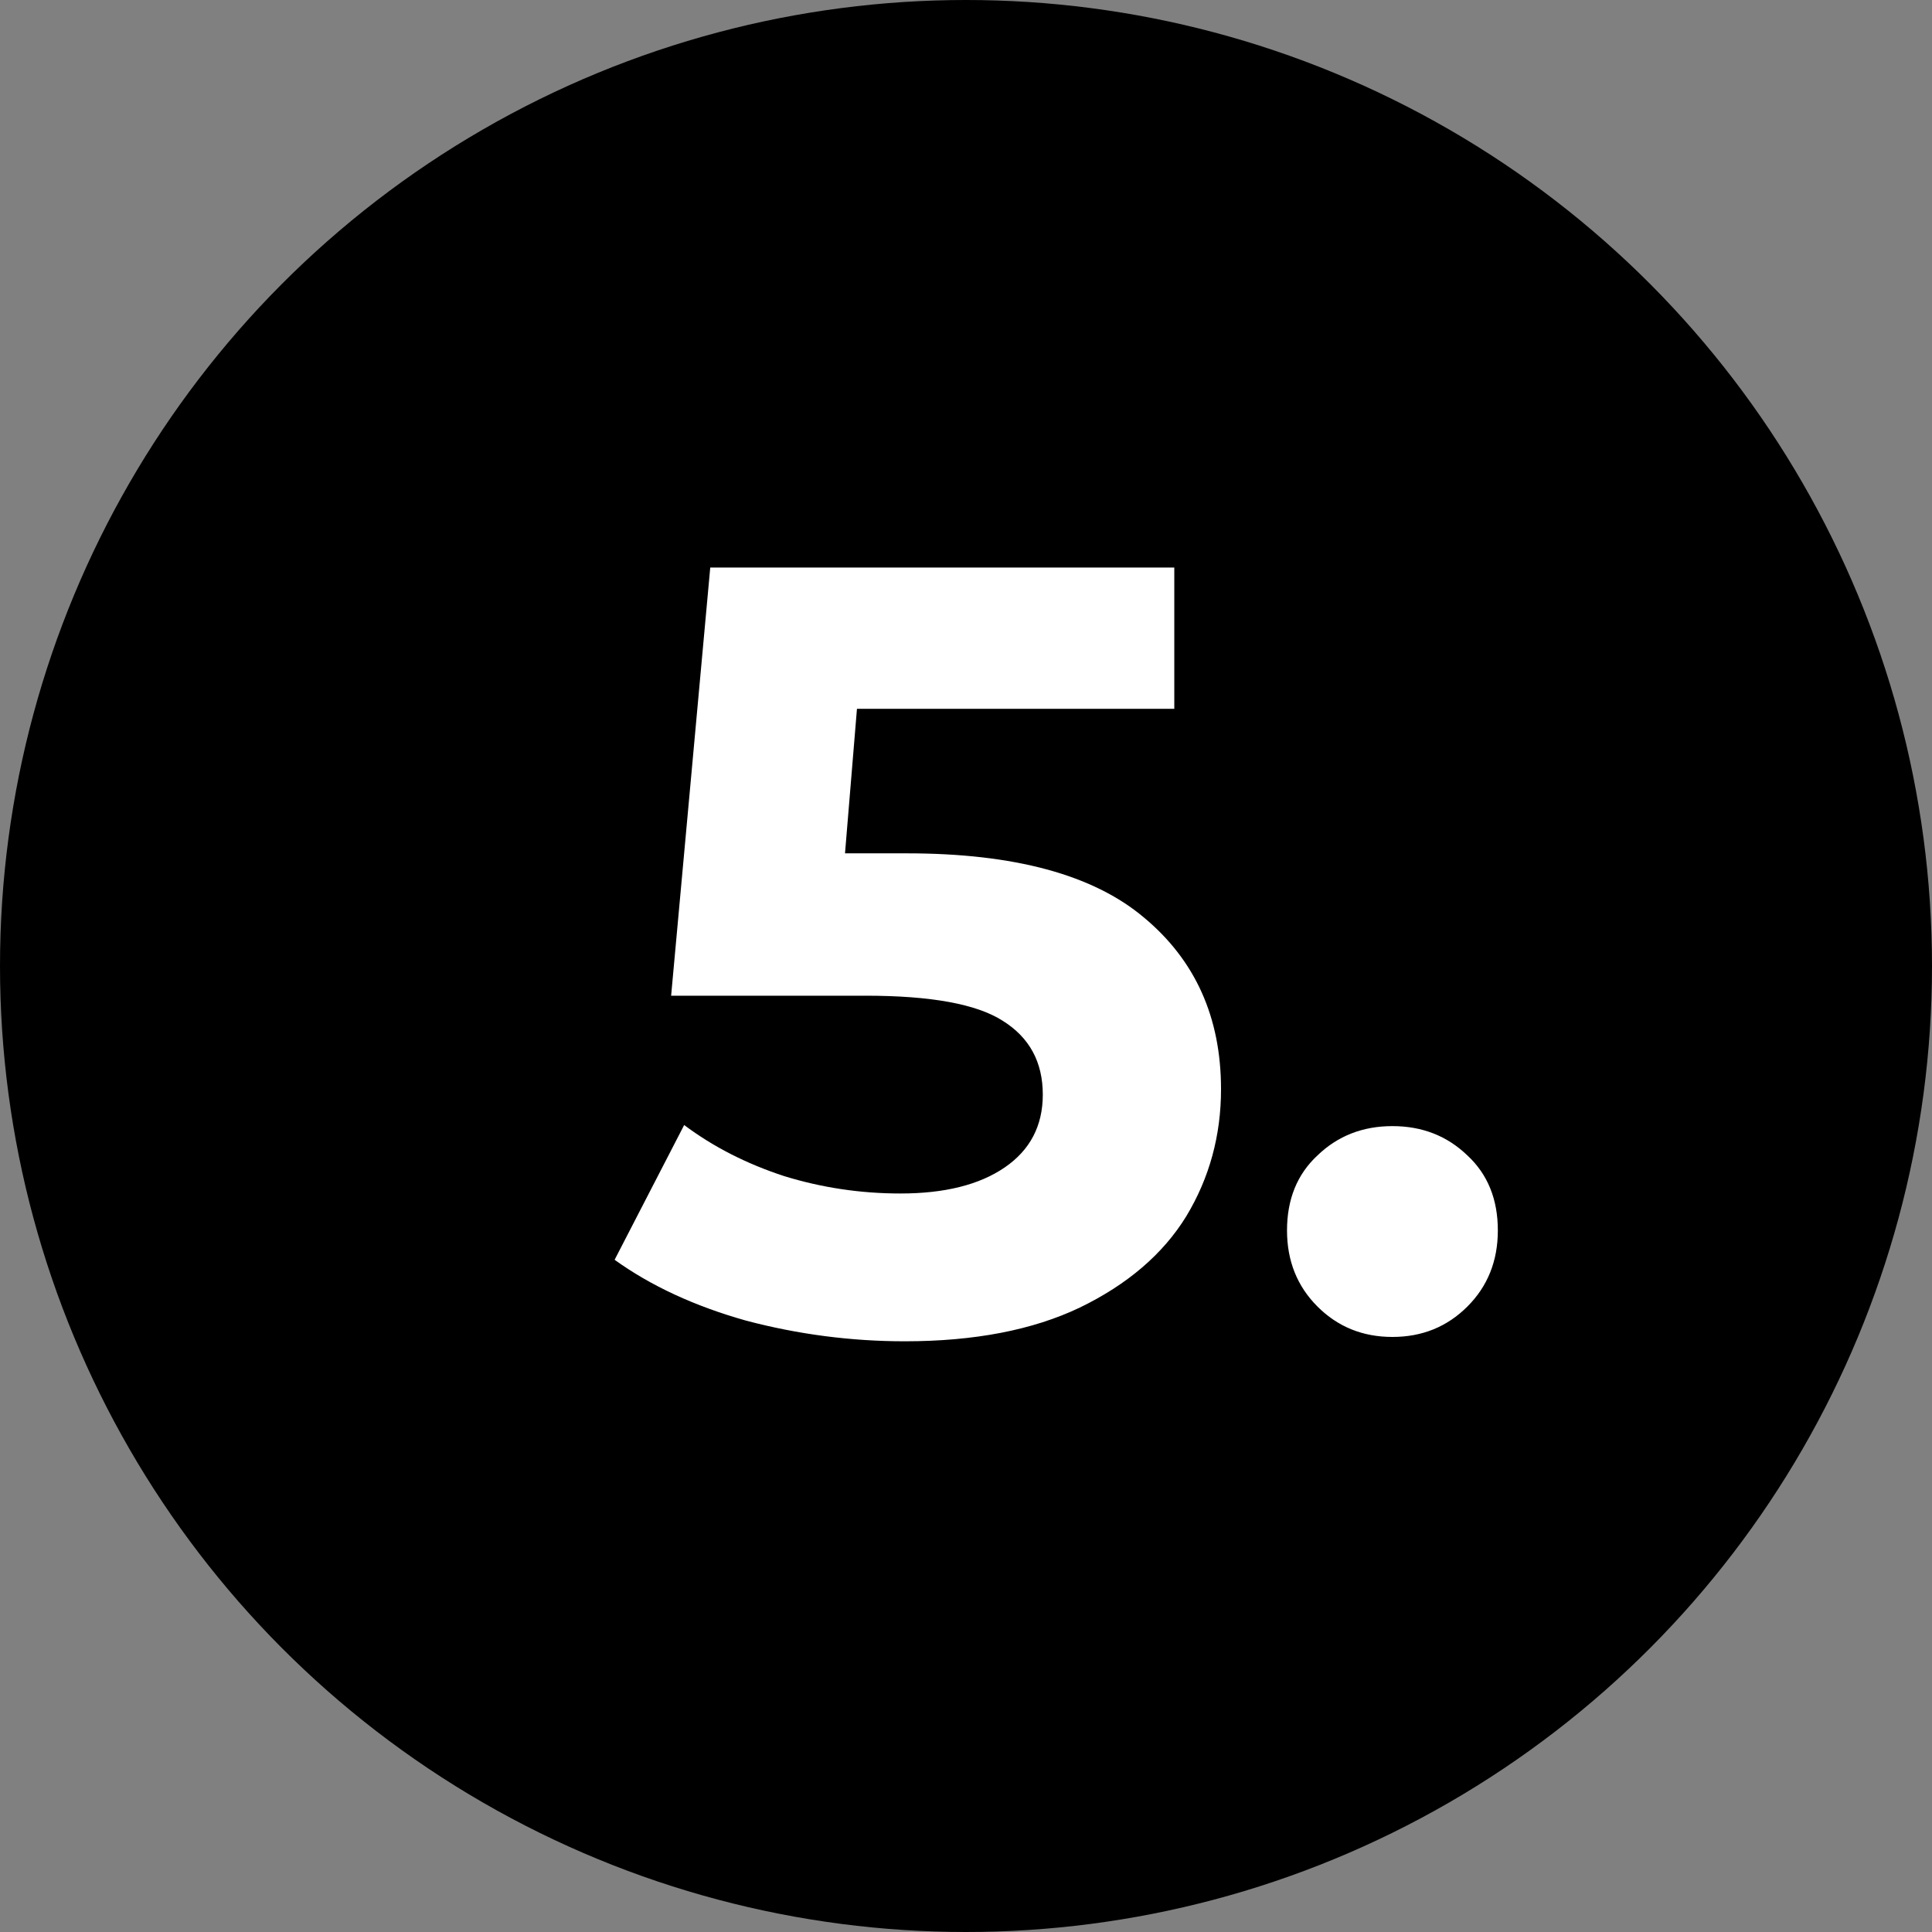
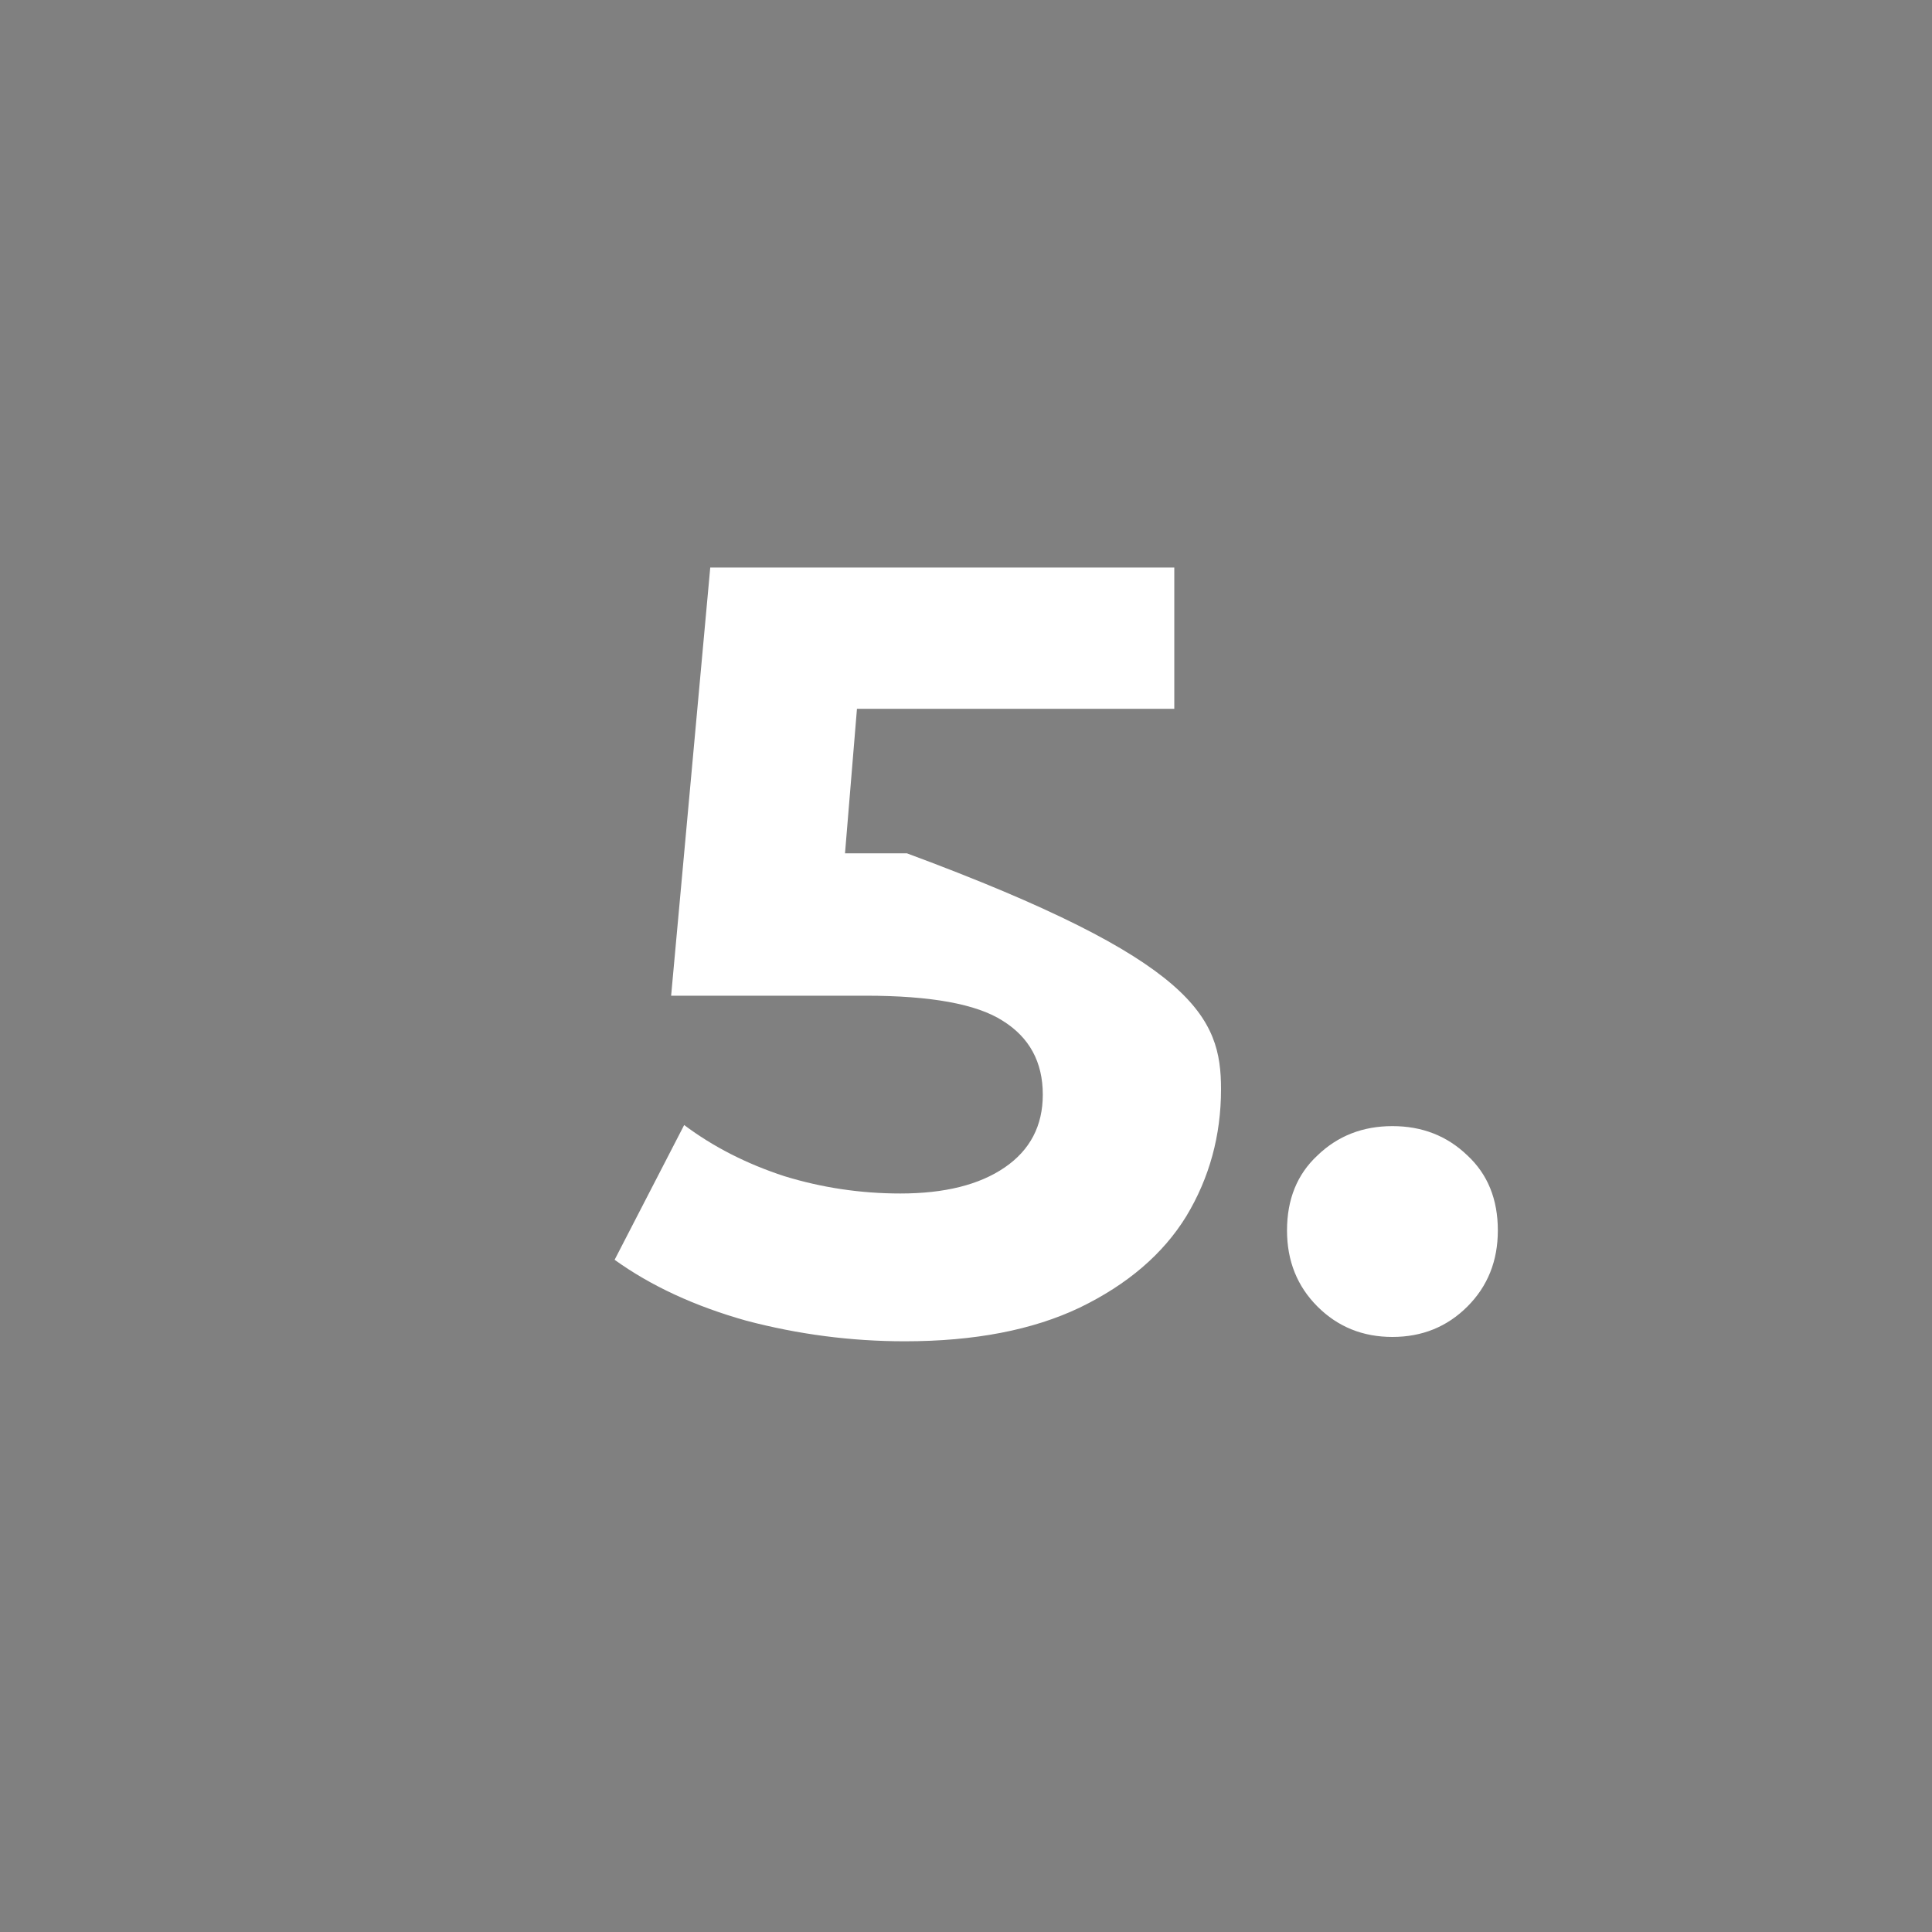
<svg xmlns="http://www.w3.org/2000/svg" width="32" height="32" viewBox="0 0 32 32" fill="none">
  <rect x="0" y="0" width="32" height="32" fill="#808080" stroke="none" />
-   <circle cx="16" cy="16" r="16" fill="black" />
-   <path d="M15.022 14.134C16.798 14.134 18.106 14.488 18.946 15.196C19.798 15.904 20.224 16.852 20.224 18.04C20.224 18.808 20.032 19.51 19.648 20.146C19.264 20.77 18.676 21.274 17.884 21.658C17.104 22.03 16.138 22.216 14.986 22.216C14.098 22.216 13.222 22.102 12.358 21.874C11.506 21.634 10.78 21.298 10.18 20.866L11.332 18.634C11.812 18.994 12.364 19.276 12.988 19.48C13.612 19.672 14.254 19.768 14.914 19.768C15.646 19.768 16.222 19.624 16.642 19.336C17.062 19.048 17.272 18.646 17.272 18.13C17.272 17.59 17.05 17.182 16.606 16.906C16.174 16.63 15.418 16.492 14.338 16.492H11.116L11.764 9.4H19.45V11.74H14.194L13.996 14.134H15.022ZM23.063 22.144C22.571 22.144 22.157 21.976 21.821 21.64C21.485 21.304 21.317 20.884 21.317 20.38C21.317 19.864 21.485 19.45 21.821 19.138C22.157 18.814 22.571 18.652 23.063 18.652C23.555 18.652 23.969 18.814 24.305 19.138C24.641 19.45 24.809 19.864 24.809 20.38C24.809 20.884 24.641 21.304 24.305 21.64C23.969 21.976 23.555 22.144 23.063 22.144Z" fill="white" />
+   <path d="M15.022 14.134C19.798 15.904 20.224 16.852 20.224 18.04C20.224 18.808 20.032 19.51 19.648 20.146C19.264 20.77 18.676 21.274 17.884 21.658C17.104 22.03 16.138 22.216 14.986 22.216C14.098 22.216 13.222 22.102 12.358 21.874C11.506 21.634 10.78 21.298 10.18 20.866L11.332 18.634C11.812 18.994 12.364 19.276 12.988 19.48C13.612 19.672 14.254 19.768 14.914 19.768C15.646 19.768 16.222 19.624 16.642 19.336C17.062 19.048 17.272 18.646 17.272 18.13C17.272 17.59 17.05 17.182 16.606 16.906C16.174 16.63 15.418 16.492 14.338 16.492H11.116L11.764 9.4H19.45V11.74H14.194L13.996 14.134H15.022ZM23.063 22.144C22.571 22.144 22.157 21.976 21.821 21.64C21.485 21.304 21.317 20.884 21.317 20.38C21.317 19.864 21.485 19.45 21.821 19.138C22.157 18.814 22.571 18.652 23.063 18.652C23.555 18.652 23.969 18.814 24.305 19.138C24.641 19.45 24.809 19.864 24.809 20.38C24.809 20.884 24.641 21.304 24.305 21.64C23.969 21.976 23.555 22.144 23.063 22.144Z" fill="white" />
</svg>